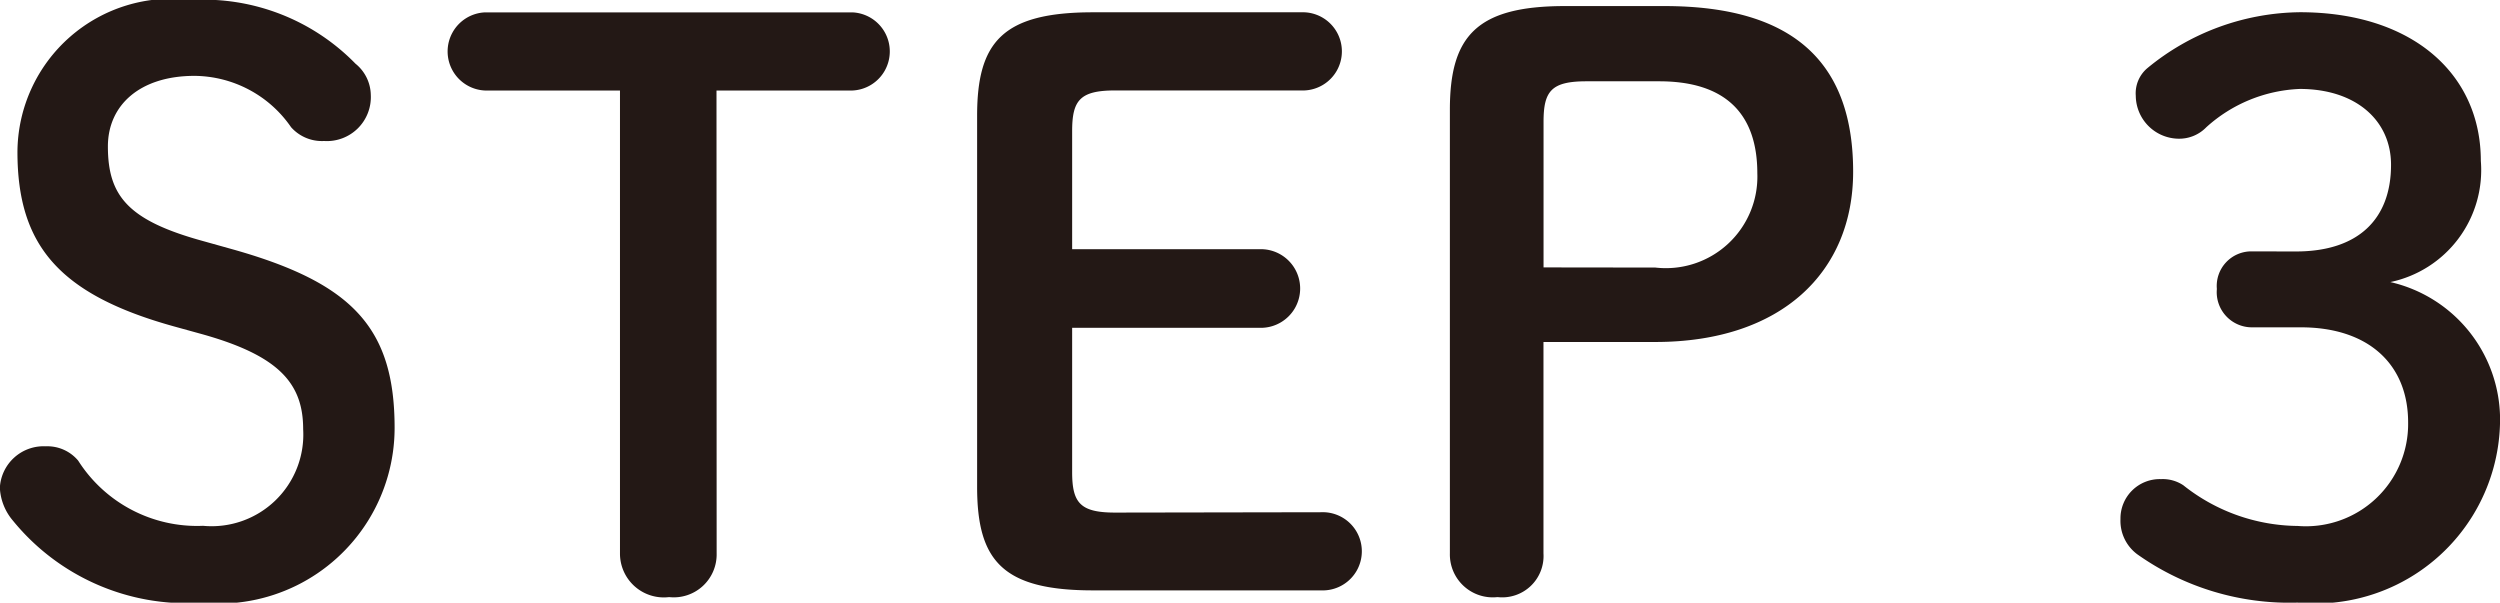
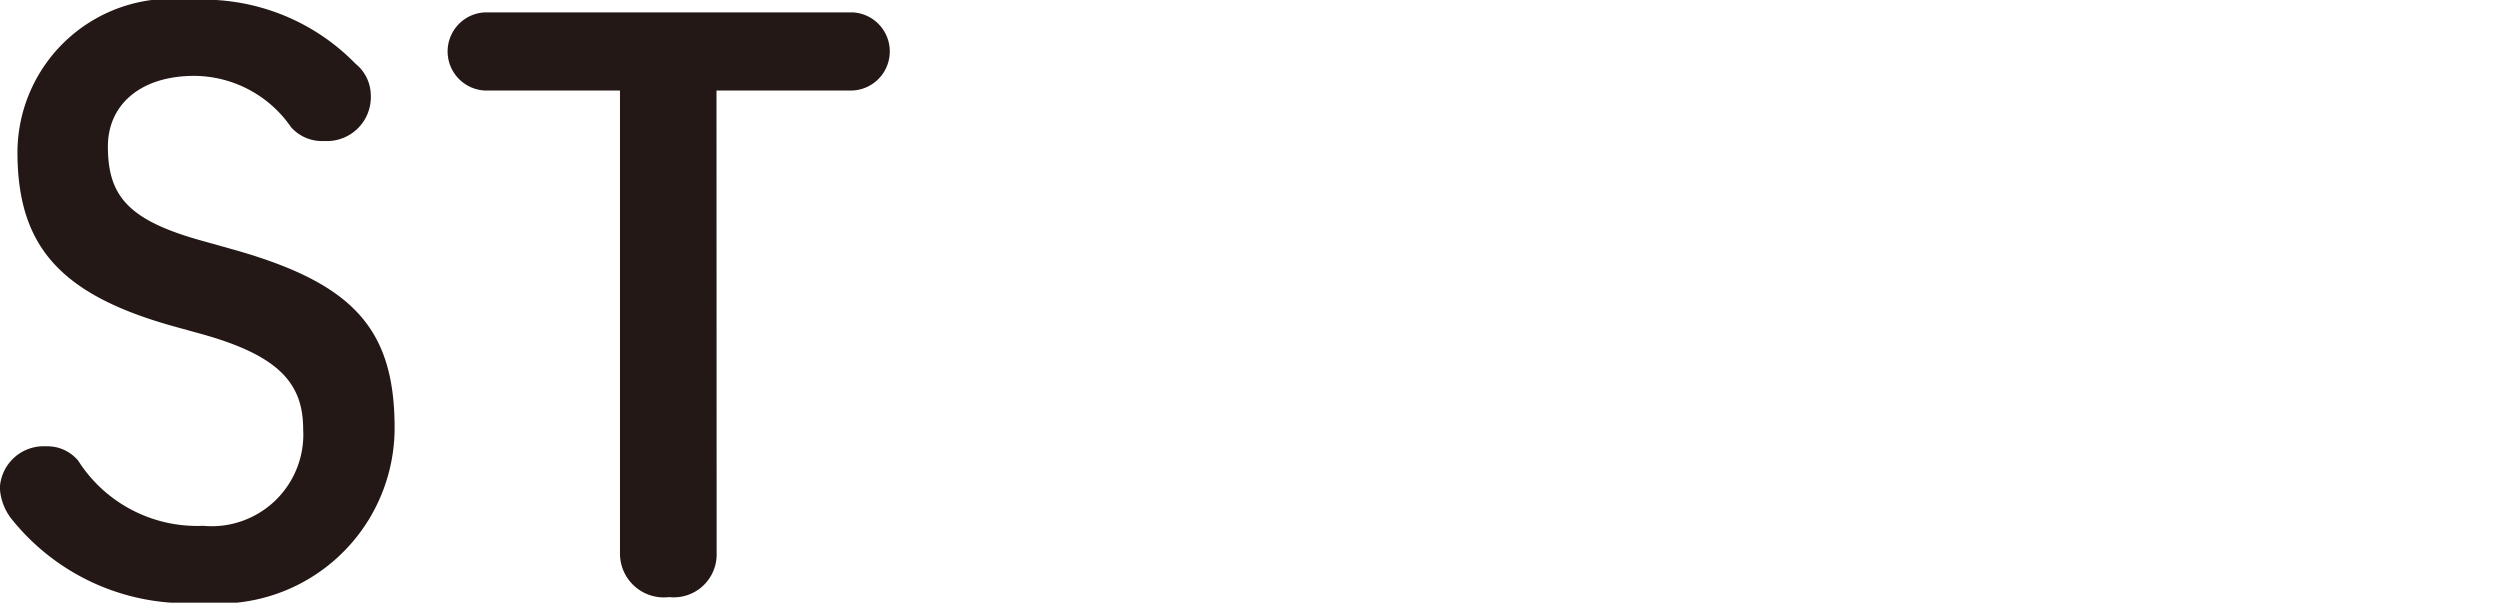
<svg xmlns="http://www.w3.org/2000/svg" width="34.965" height="8.429" viewBox="0 0 34.965 8.429">
  <g id="グループ_860" data-name="グループ 860" transform="translate(-571.556 -24.86)">
    <path id="パス_3971" data-name="パス 3971" d="M574,29.428c-1.63-.45-2.2-1.148-2.2-2.445a2.155,2.155,0,0,1,2.433-2.123,2.968,2.968,0,0,1,2.295.891.574.574,0,0,1,.214.438.615.615,0,0,1-.654.643.576.576,0,0,1-.461-.193,1.656,1.656,0,0,0-1.35-.718c-.762,0-1.212.408-1.212.987,0,.7.289,1.04,1.351,1.329l.386.108c1.683.472,2.273,1.1,2.273,2.5a2.458,2.458,0,0,1-2.7,2.445,3.136,3.136,0,0,1-2.638-1.148.765.765,0,0,1-.183-.461.613.613,0,0,1,.643-.579.562.562,0,0,1,.452.2,1.971,1.971,0,0,0,1.747.912,1.282,1.282,0,0,0,1.4-1.352c0-.643-.343-1.029-1.416-1.329Z" fill="#231815" />
    <path id="パス_3972" data-name="パス 3972" d="M581.579,32.6a.6.6,0,0,1-.665.611.613.613,0,0,1-.687-.611V26.126H578.34a.547.547,0,0,1,0-1.093h5.137a.547.547,0,0,1,0,1.093h-1.9Z" fill="#231815" />
-     <path id="パス_3973" data-name="パス 3973" d="M590.079,32.024a.547.547,0,0,1,0,1.093h-3.237c-1.267,0-1.62-.418-1.62-1.448v-5.19c0-1.029.353-1.447,1.62-1.447H589.8a.547.547,0,0,1,0,1.093h-2.649c-.493,0-.6.14-.6.569v1.651h2.639a.548.548,0,0,1,0,1.1h-2.639v2.015c0,.429.108.569.6.569Z" fill="#231815" />
-     <path id="パス_3974" data-name="パス 3974" d="M594.837,24.945c1.866,0,2.637.847,2.637,2.317,0,1.4-1,2.381-2.766,2.381h-1.565V32.6a.578.578,0,0,1-.643.611.6.6,0,0,1-.666-.611V26.394c0-1.031.376-1.449,1.609-1.449Zm-.129,3.657a1.28,1.28,0,0,0,1.426-1.318c0-.837-.45-1.287-1.373-1.287h-1.017c-.494,0-.6.139-.6.568V28.6Z" fill="#231815" />
-     <path id="パス_3975" data-name="パス 3975" d="M603.668,28.377c.868,0,1.329-.45,1.329-1.212,0-.622-.493-1.061-1.276-1.061a2.069,2.069,0,0,0-1.308.536.527.527,0,0,1-.386.16.606.606,0,0,1-.6-.6.46.46,0,0,1,.161-.386,3.406,3.406,0,0,1,2.134-.783c1.566,0,2.531.857,2.531,2.08a1.6,1.6,0,0,1-1.266,1.694,1.975,1.975,0,0,1,1.535,1.909,2.581,2.581,0,0,1-2.832,2.574,3.676,3.676,0,0,1-2.241-.675.582.582,0,0,1-.236-.494.55.55,0,0,1,.569-.558.518.518,0,0,1,.31.086,2.605,2.605,0,0,0,1.6.569,1.43,1.43,0,0,0,1.544-1.448c0-.815-.557-1.33-1.5-1.33h-.675a.492.492,0,0,1-.5-.536.484.484,0,0,1,.5-.526Z" fill="#231815" />
  </g>
</svg>